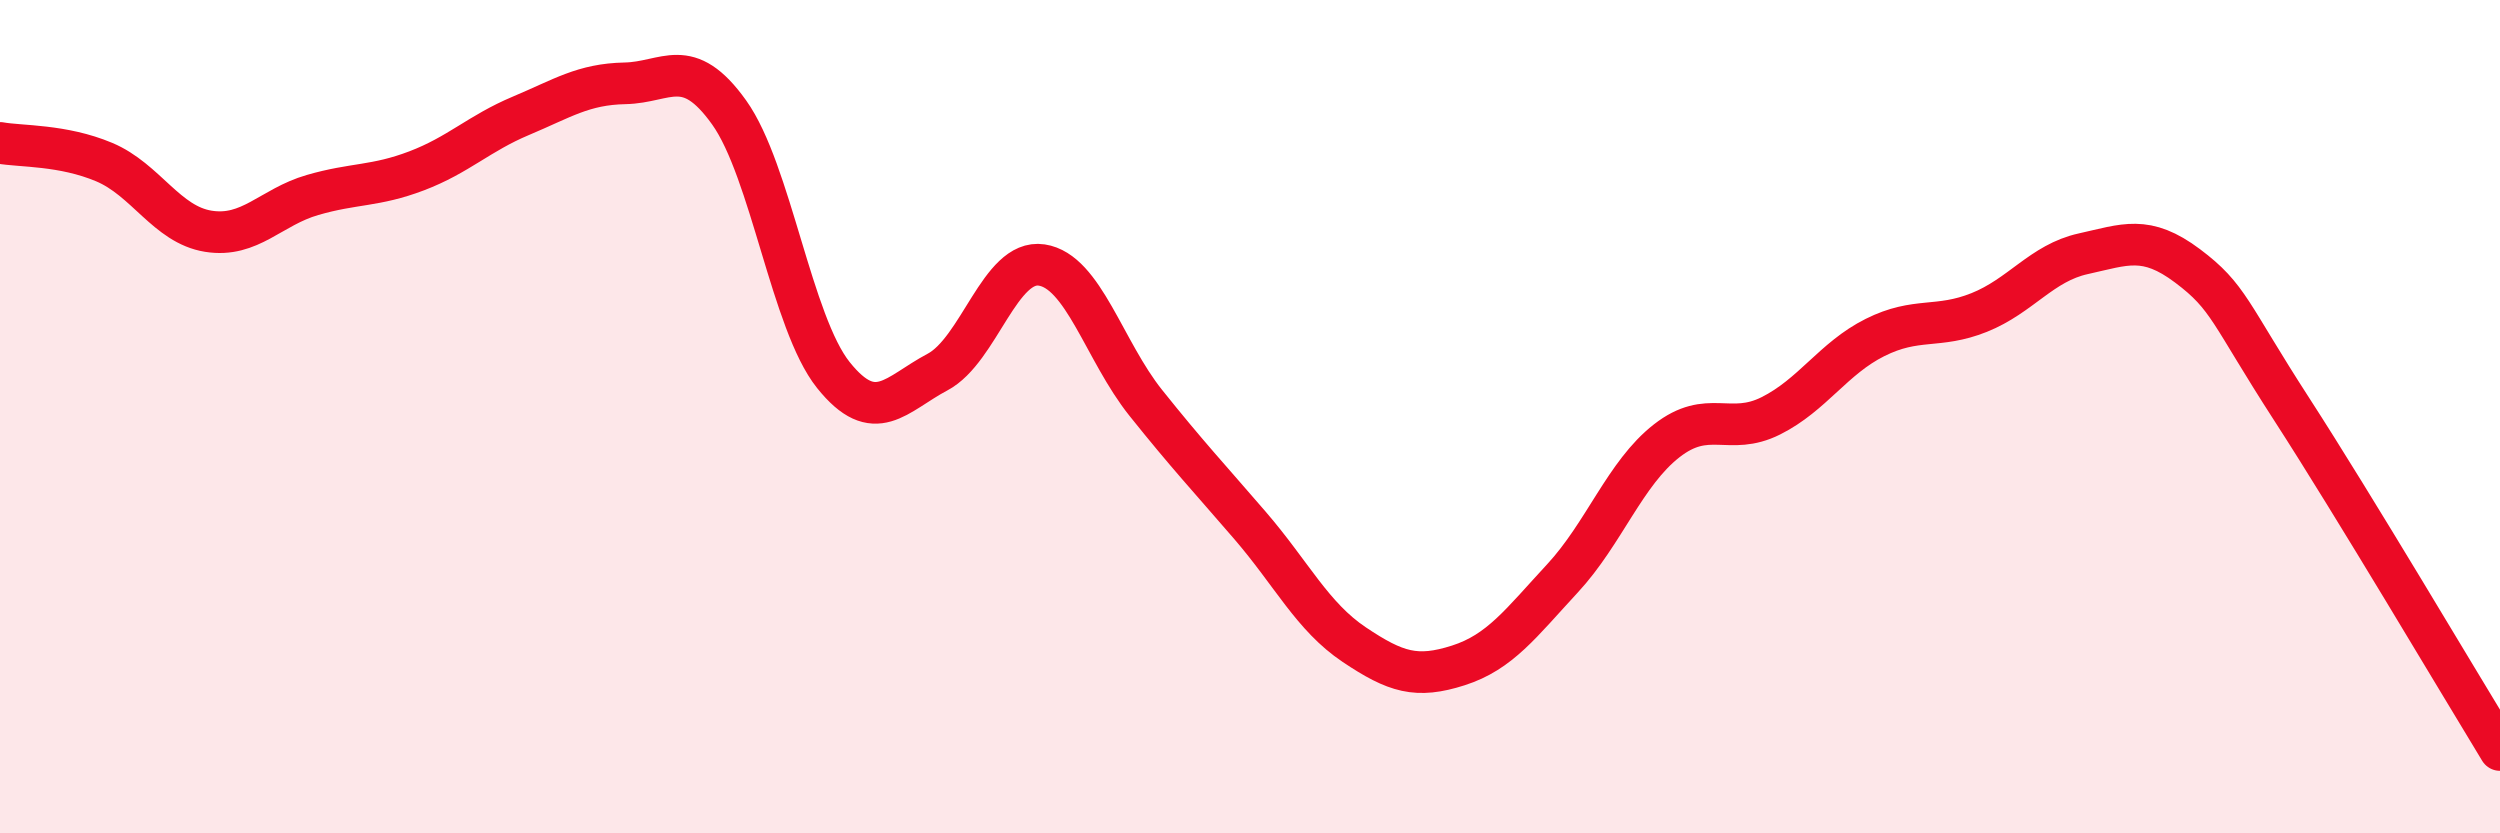
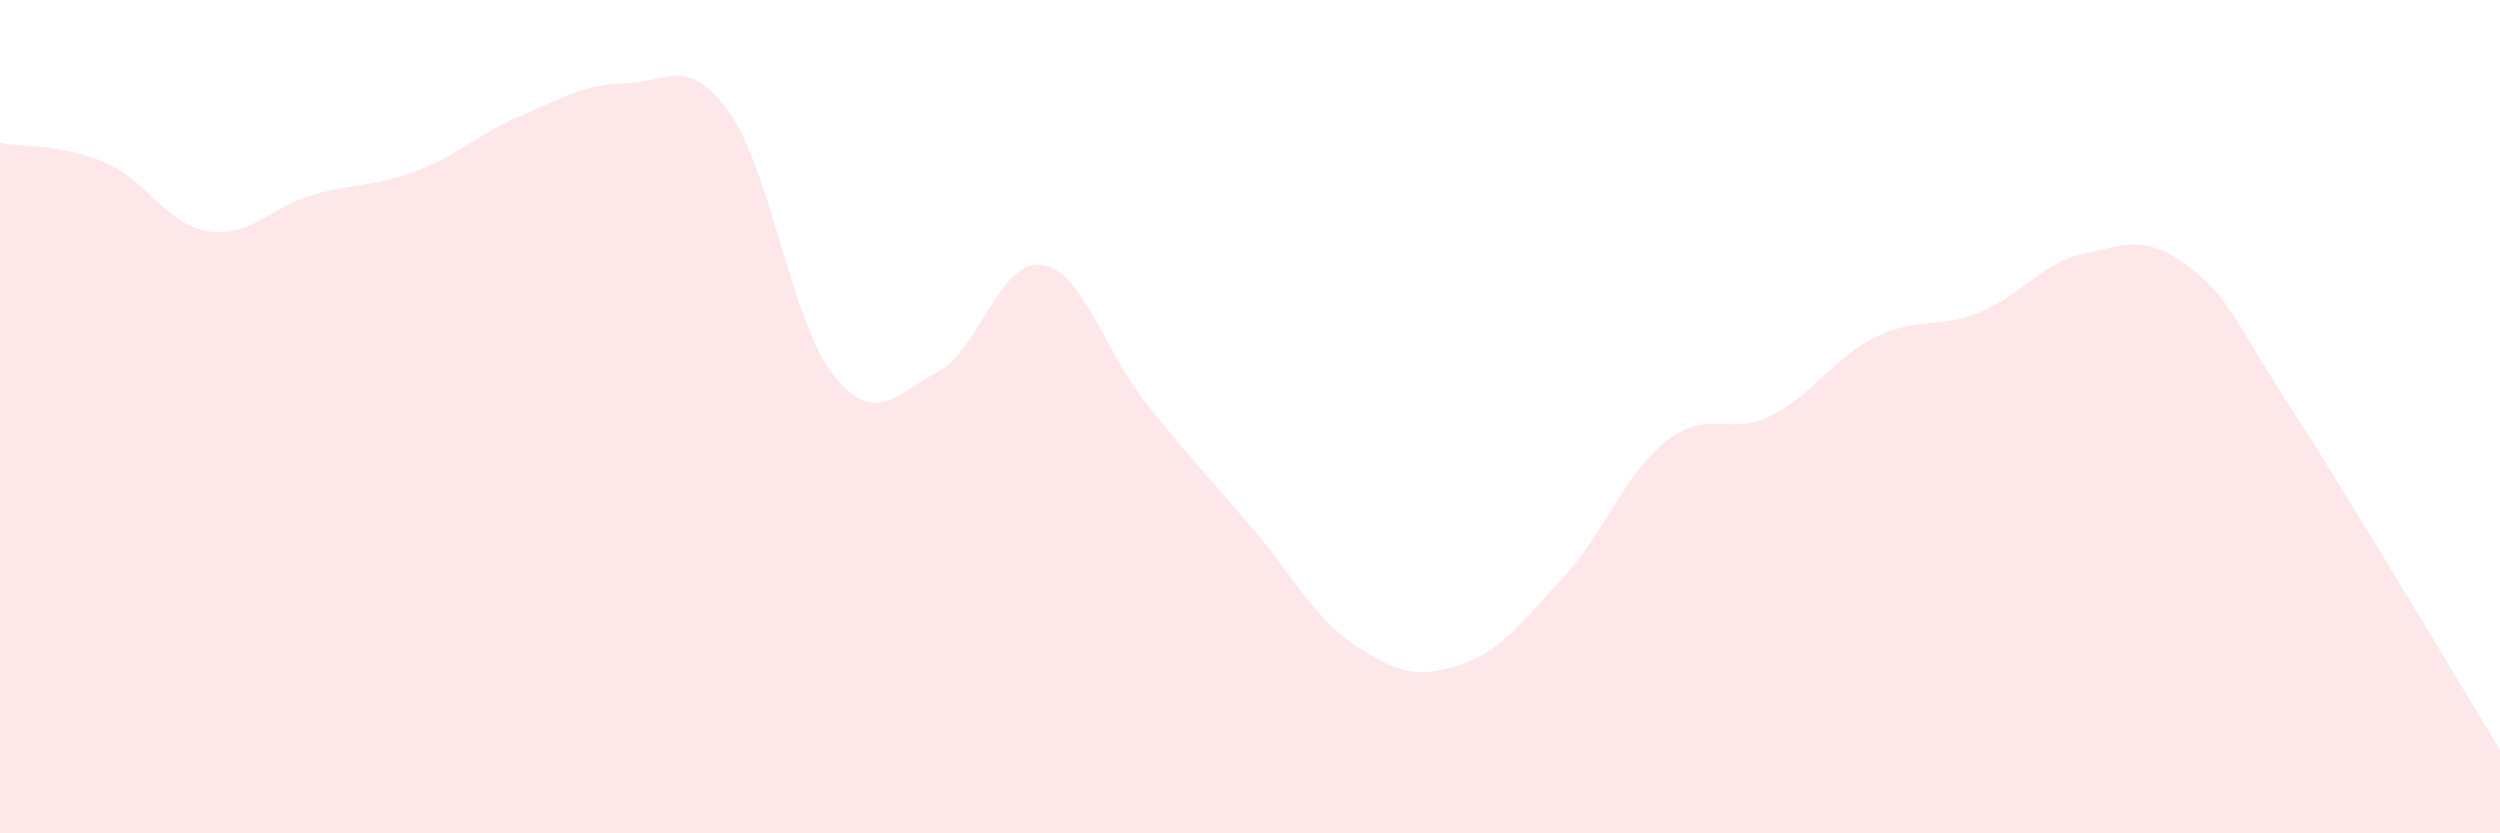
<svg xmlns="http://www.w3.org/2000/svg" width="60" height="20" viewBox="0 0 60 20">
  <path d="M 0,3.43 C 0.5,3.52 1.5,3.47 2.5,3.89 C 3.5,4.31 4,5.39 5,5.55 C 6,5.71 6.5,4.97 7.5,4.68 C 8.5,4.39 9,4.48 10,4.1 C 11,3.72 11.5,3.2 12.5,2.78 C 13.5,2.36 14,2.02 15,2 C 16,1.98 16.5,1.3 17.5,2.7 C 18.5,4.1 19,7.75 20,9 C 21,10.25 21.5,9.46 22.5,8.93 C 23.5,8.4 24,6.21 25,6.36 C 26,6.51 26.5,8.42 27.5,9.67 C 28.5,10.92 29,11.45 30,12.61 C 31,13.77 31.5,14.8 32.5,15.47 C 33.5,16.14 34,16.29 35,15.97 C 36,15.65 36.5,14.96 37.5,13.88 C 38.5,12.8 39,11.36 40,10.58 C 41,9.8 41.5,10.48 42.5,9.98 C 43.5,9.48 44,8.6 45,8.1 C 46,7.6 46.5,7.9 47.5,7.5 C 48.5,7.1 49,6.31 50,6.09 C 51,5.87 51.5,5.63 52.5,6.38 C 53.5,7.13 53.5,7.5 55,9.82 C 56.5,12.14 59,16.36 60,18L60 20L0 20Z" fill="#EB0A25" opacity="0.1" stroke-linecap="round" stroke-linejoin="round" />
-   <path d="M 0,3.43 C 0.5,3.52 1.5,3.47 2.5,3.89 C 3.5,4.31 4,5.39 5,5.55 C 6,5.71 6.5,4.97 7.5,4.68 C 8.5,4.39 9,4.48 10,4.1 C 11,3.72 11.5,3.2 12.5,2.78 C 13.5,2.36 14,2.02 15,2 C 16,1.98 16.5,1.3 17.5,2.7 C 18.5,4.1 19,7.75 20,9 C 21,10.25 21.5,9.46 22.5,8.93 C 23.5,8.4 24,6.21 25,6.36 C 26,6.51 26.5,8.42 27.5,9.67 C 28.5,10.92 29,11.45 30,12.61 C 31,13.77 31.5,14.8 32.5,15.47 C 33.5,16.14 34,16.29 35,15.97 C 36,15.65 36.5,14.96 37.5,13.88 C 38.5,12.8 39,11.36 40,10.58 C 41,9.8 41.5,10.48 42.5,9.98 C 43.5,9.48 44,8.6 45,8.1 C 46,7.6 46.5,7.9 47.5,7.5 C 48.5,7.1 49,6.31 50,6.09 C 51,5.87 51.5,5.63 52.5,6.38 C 53.5,7.13 53.5,7.5 55,9.82 C 56.5,12.14 59,16.36 60,18" stroke="#EB0A25" stroke-width="1" fill="none" stroke-linecap="round" stroke-linejoin="round" />
</svg>